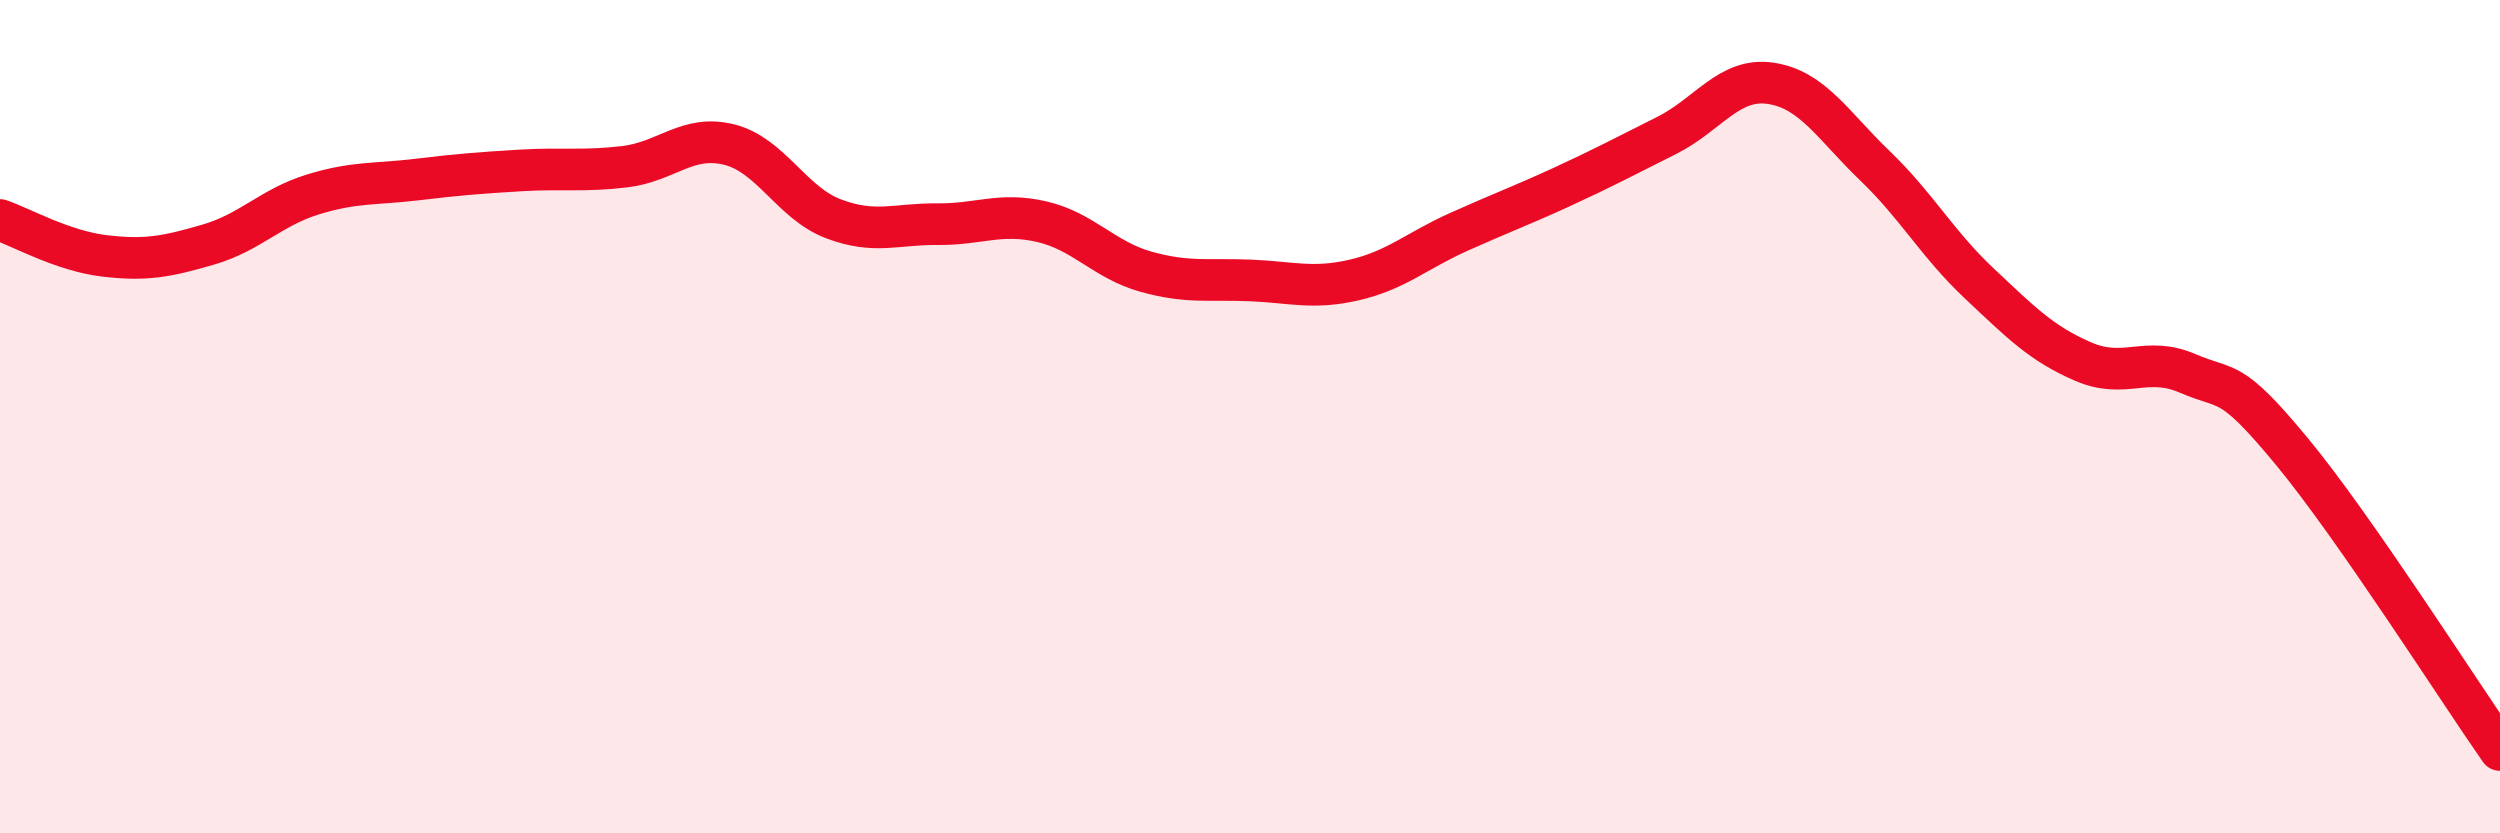
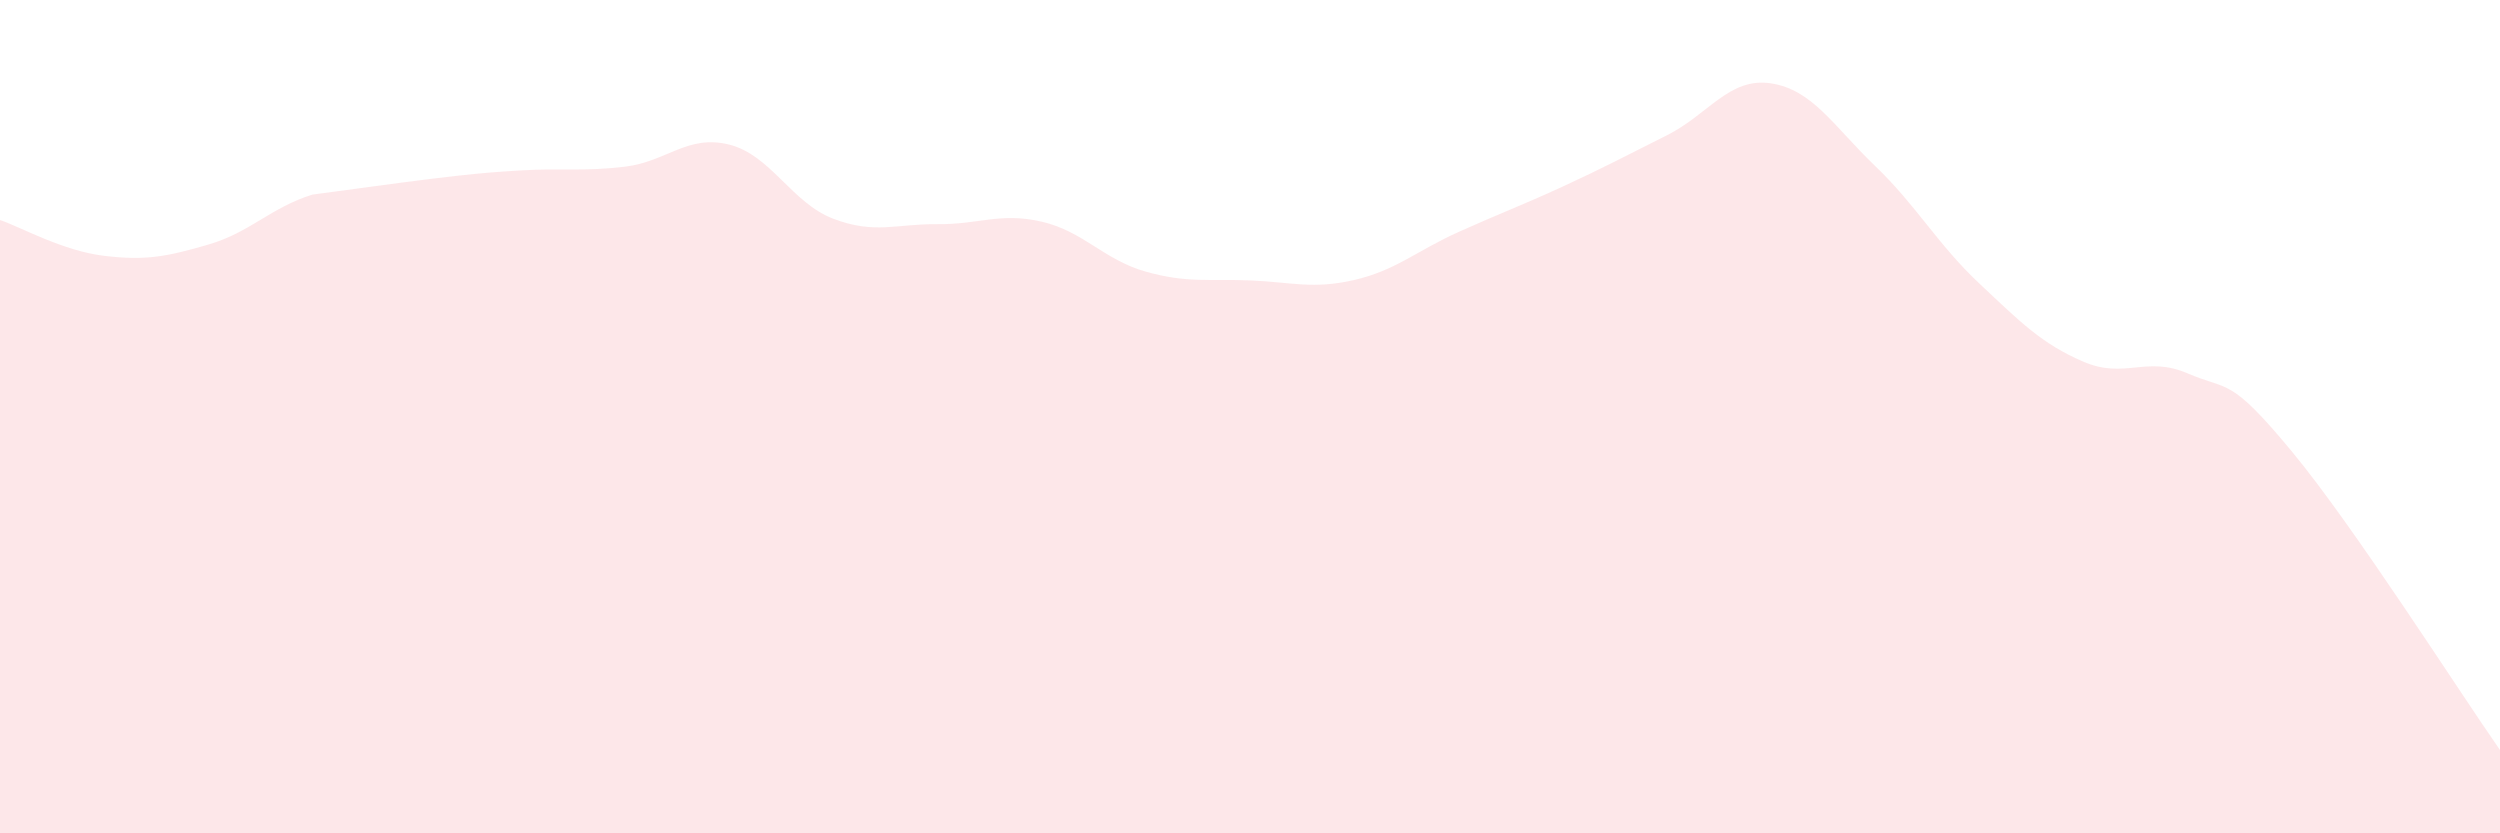
<svg xmlns="http://www.w3.org/2000/svg" width="60" height="20" viewBox="0 0 60 20">
-   <path d="M 0,5.28 C 0.5,5.45 1.5,6.02 2.5,6.14 C 3.5,6.26 4,6.16 5,5.87 C 6,5.58 6.5,4.98 7.5,4.67 C 8.5,4.36 9,4.43 10,4.31 C 11,4.19 11.5,4.15 12.5,4.09 C 13.5,4.03 14,4.12 15,4 C 16,3.88 16.5,3.22 17.5,3.47 C 18.5,3.72 19,4.87 20,5.25 C 21,5.63 21.5,5.37 22.5,5.38 C 23.5,5.39 24,5.09 25,5.32 C 26,5.55 26.5,6.24 27.5,6.52 C 28.5,6.8 29,6.69 30,6.73 C 31,6.77 31.5,6.95 32.5,6.72 C 33.5,6.49 34,6.02 35,5.57 C 36,5.12 36.5,4.94 37.5,4.48 C 38.5,4.02 39,3.75 40,3.25 C 41,2.75 41.5,1.85 42.5,2 C 43.5,2.15 44,3.02 45,3.98 C 46,4.94 46.5,5.86 47.5,6.8 C 48.5,7.74 49,8.25 50,8.68 C 51,9.11 51.5,8.53 52.5,8.96 C 53.5,9.39 53.5,9.02 55,10.83 C 56.5,12.64 59,16.57 60,18L60 20L0 20Z" fill="#EB0A25" opacity="0.1" stroke-linecap="round" stroke-linejoin="round" />
-   <path d="M 0,5.28 C 0.5,5.45 1.5,6.02 2.5,6.14 C 3.5,6.26 4,6.16 5,5.87 C 6,5.58 6.5,4.98 7.5,4.67 C 8.5,4.36 9,4.43 10,4.31 C 11,4.19 11.5,4.15 12.5,4.09 C 13.5,4.03 14,4.12 15,4 C 16,3.88 16.5,3.22 17.5,3.47 C 18.5,3.72 19,4.87 20,5.25 C 21,5.63 21.5,5.37 22.5,5.38 C 23.5,5.39 24,5.09 25,5.32 C 26,5.55 26.5,6.24 27.5,6.52 C 28.5,6.8 29,6.69 30,6.73 C 31,6.77 31.5,6.95 32.5,6.72 C 33.5,6.49 34,6.02 35,5.57 C 36,5.12 36.5,4.94 37.5,4.48 C 38.5,4.02 39,3.75 40,3.25 C 41,2.75 41.5,1.85 42.5,2 C 43.5,2.15 44,3.02 45,3.98 C 46,4.94 46.5,5.86 47.5,6.8 C 48.5,7.74 49,8.25 50,8.68 C 51,9.11 51.5,8.53 52.5,8.96 C 53.5,9.39 53.5,9.02 55,10.83 C 56.5,12.64 59,16.57 60,18" stroke="#EB0A25" stroke-width="1" fill="none" stroke-linecap="round" stroke-linejoin="round" />
+   <path d="M 0,5.28 C 0.5,5.45 1.5,6.02 2.5,6.14 C 3.5,6.26 4,6.16 5,5.87 C 6,5.58 6.5,4.98 7.5,4.67 C 11,4.19 11.5,4.15 12.5,4.09 C 13.5,4.03 14,4.12 15,4 C 16,3.88 16.5,3.22 17.5,3.47 C 18.5,3.72 19,4.87 20,5.25 C 21,5.63 21.5,5.37 22.5,5.38 C 23.5,5.39 24,5.09 25,5.32 C 26,5.55 26.5,6.24 27.5,6.52 C 28.5,6.8 29,6.69 30,6.73 C 31,6.77 31.5,6.95 32.5,6.72 C 33.5,6.49 34,6.02 35,5.57 C 36,5.12 36.5,4.94 37.5,4.48 C 38.5,4.02 39,3.75 40,3.25 C 41,2.75 41.5,1.85 42.5,2 C 43.5,2.15 44,3.02 45,3.98 C 46,4.94 46.5,5.86 47.5,6.8 C 48.5,7.74 49,8.25 50,8.68 C 51,9.11 51.5,8.53 52.5,8.96 C 53.5,9.39 53.5,9.02 55,10.83 C 56.5,12.64 59,16.57 60,18L60 20L0 20Z" fill="#EB0A25" opacity="0.1" stroke-linecap="round" stroke-linejoin="round" />
</svg>